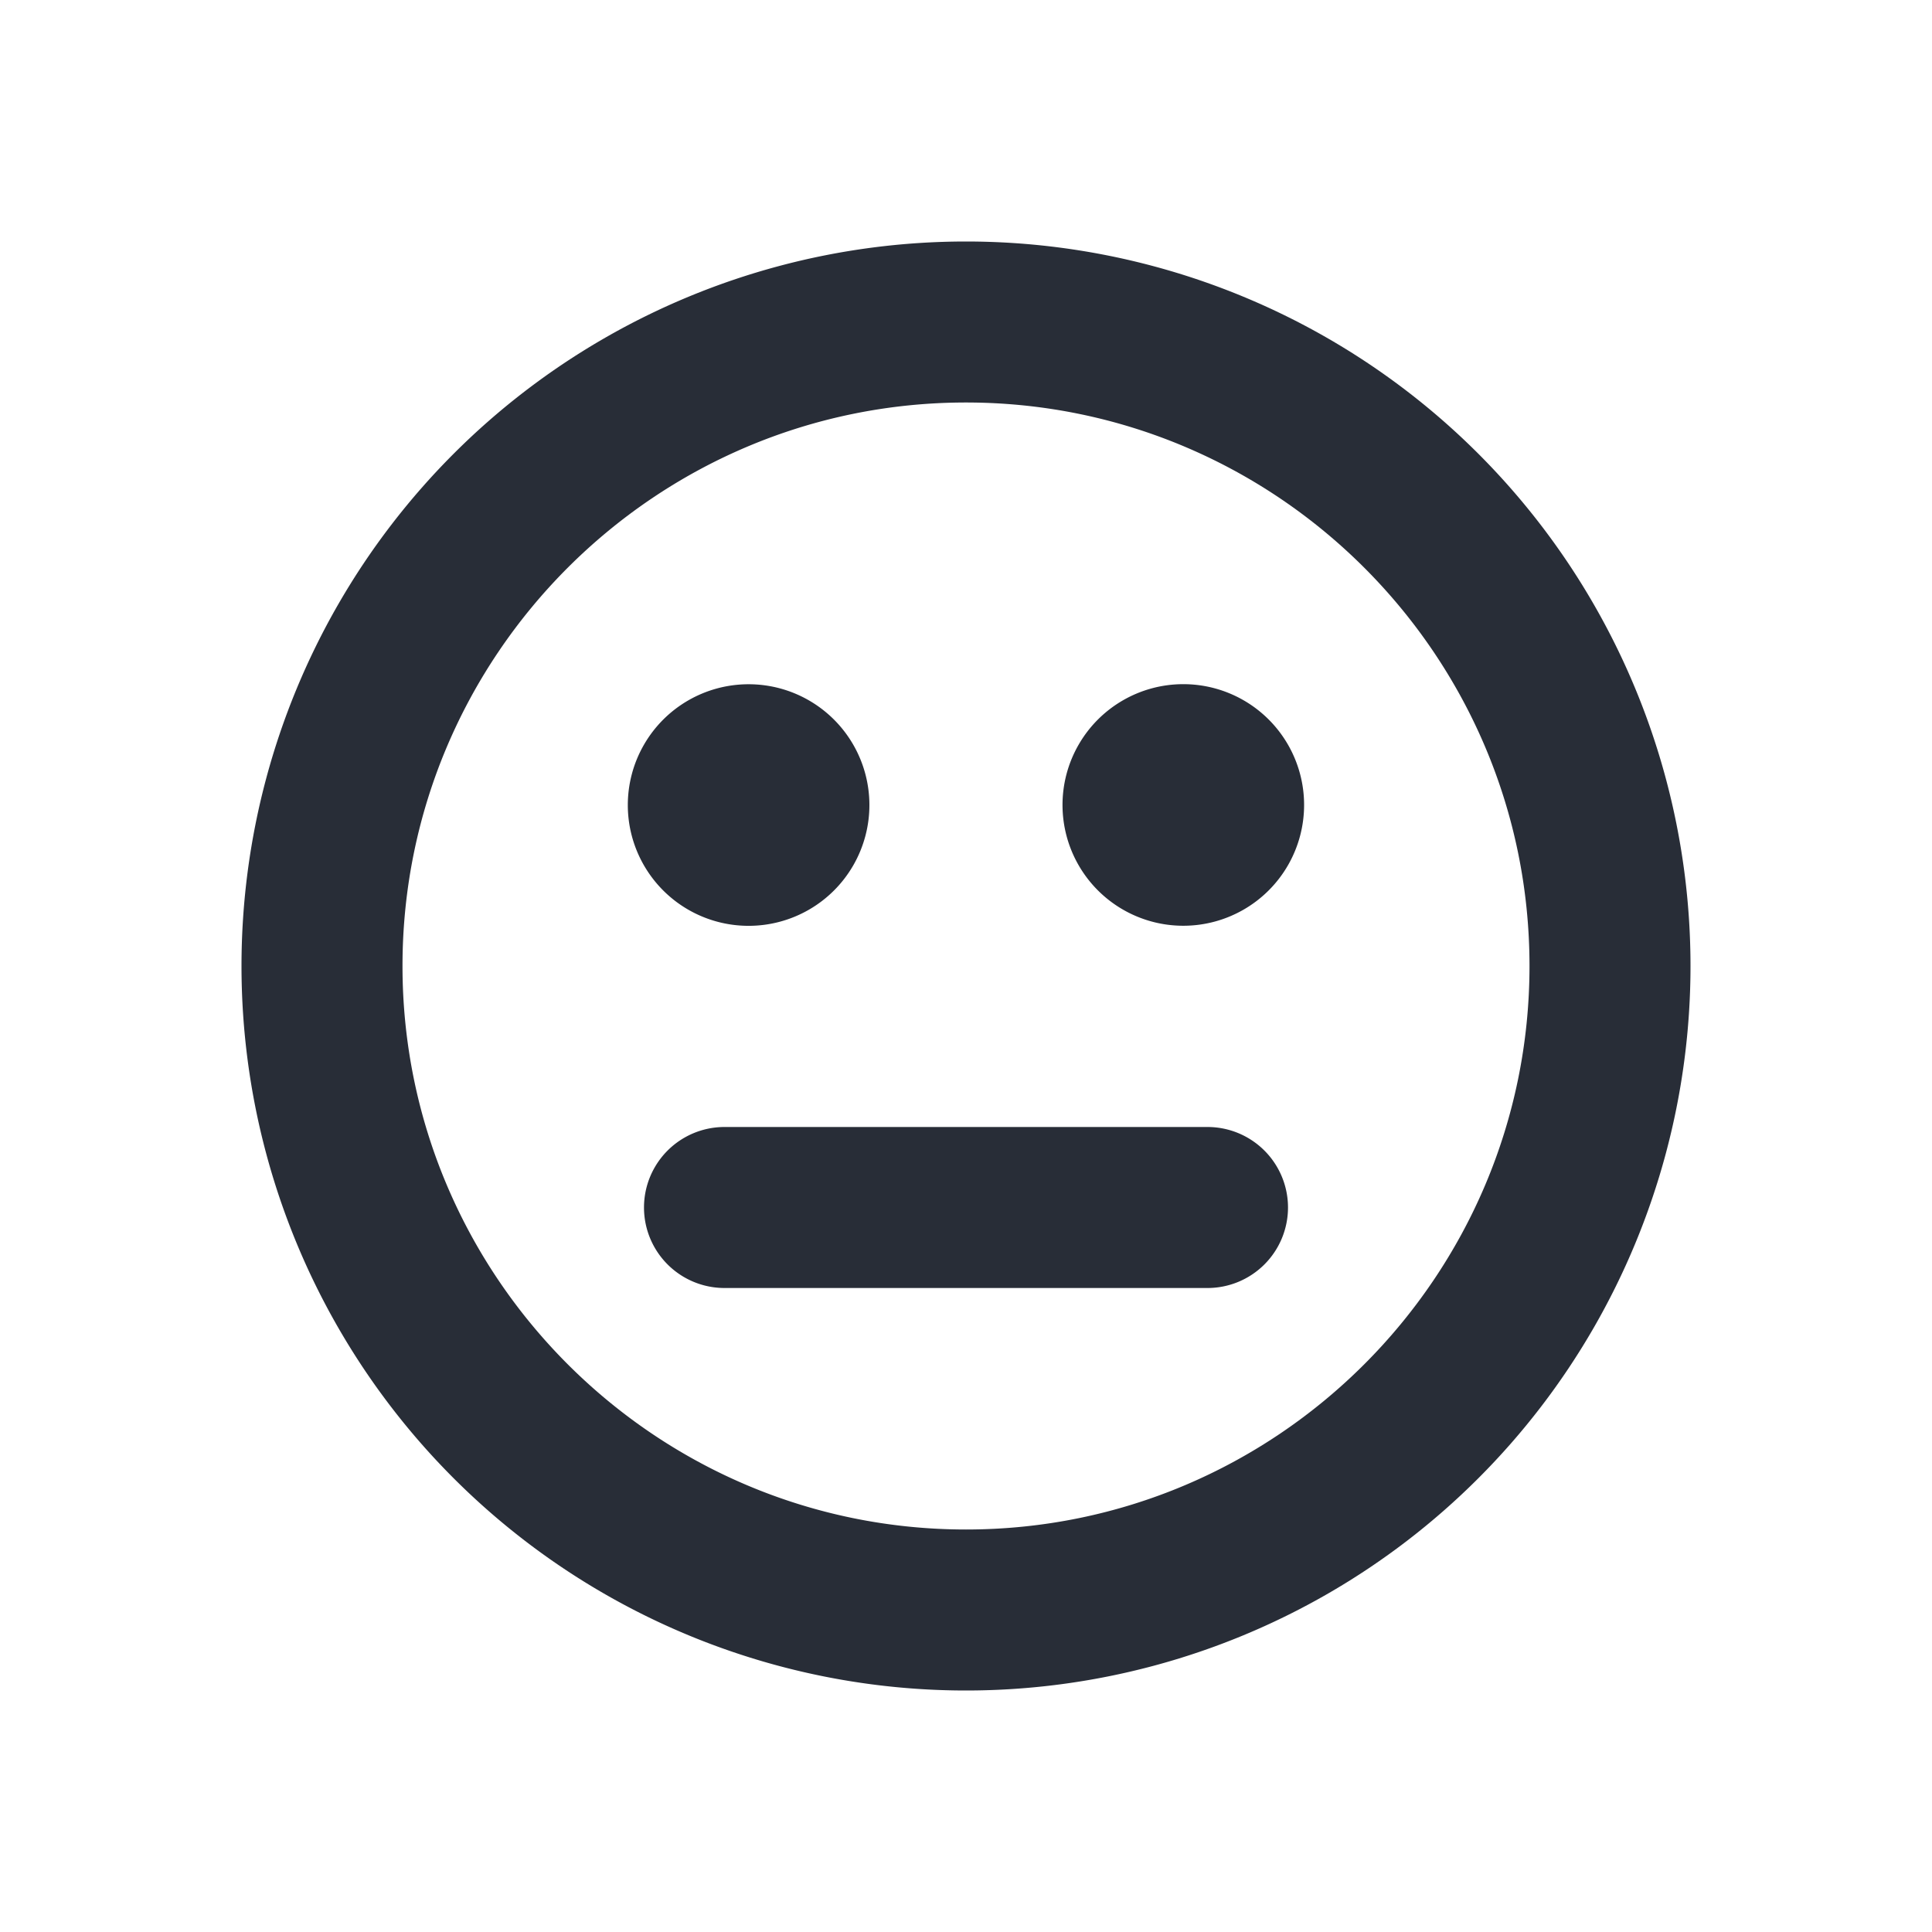
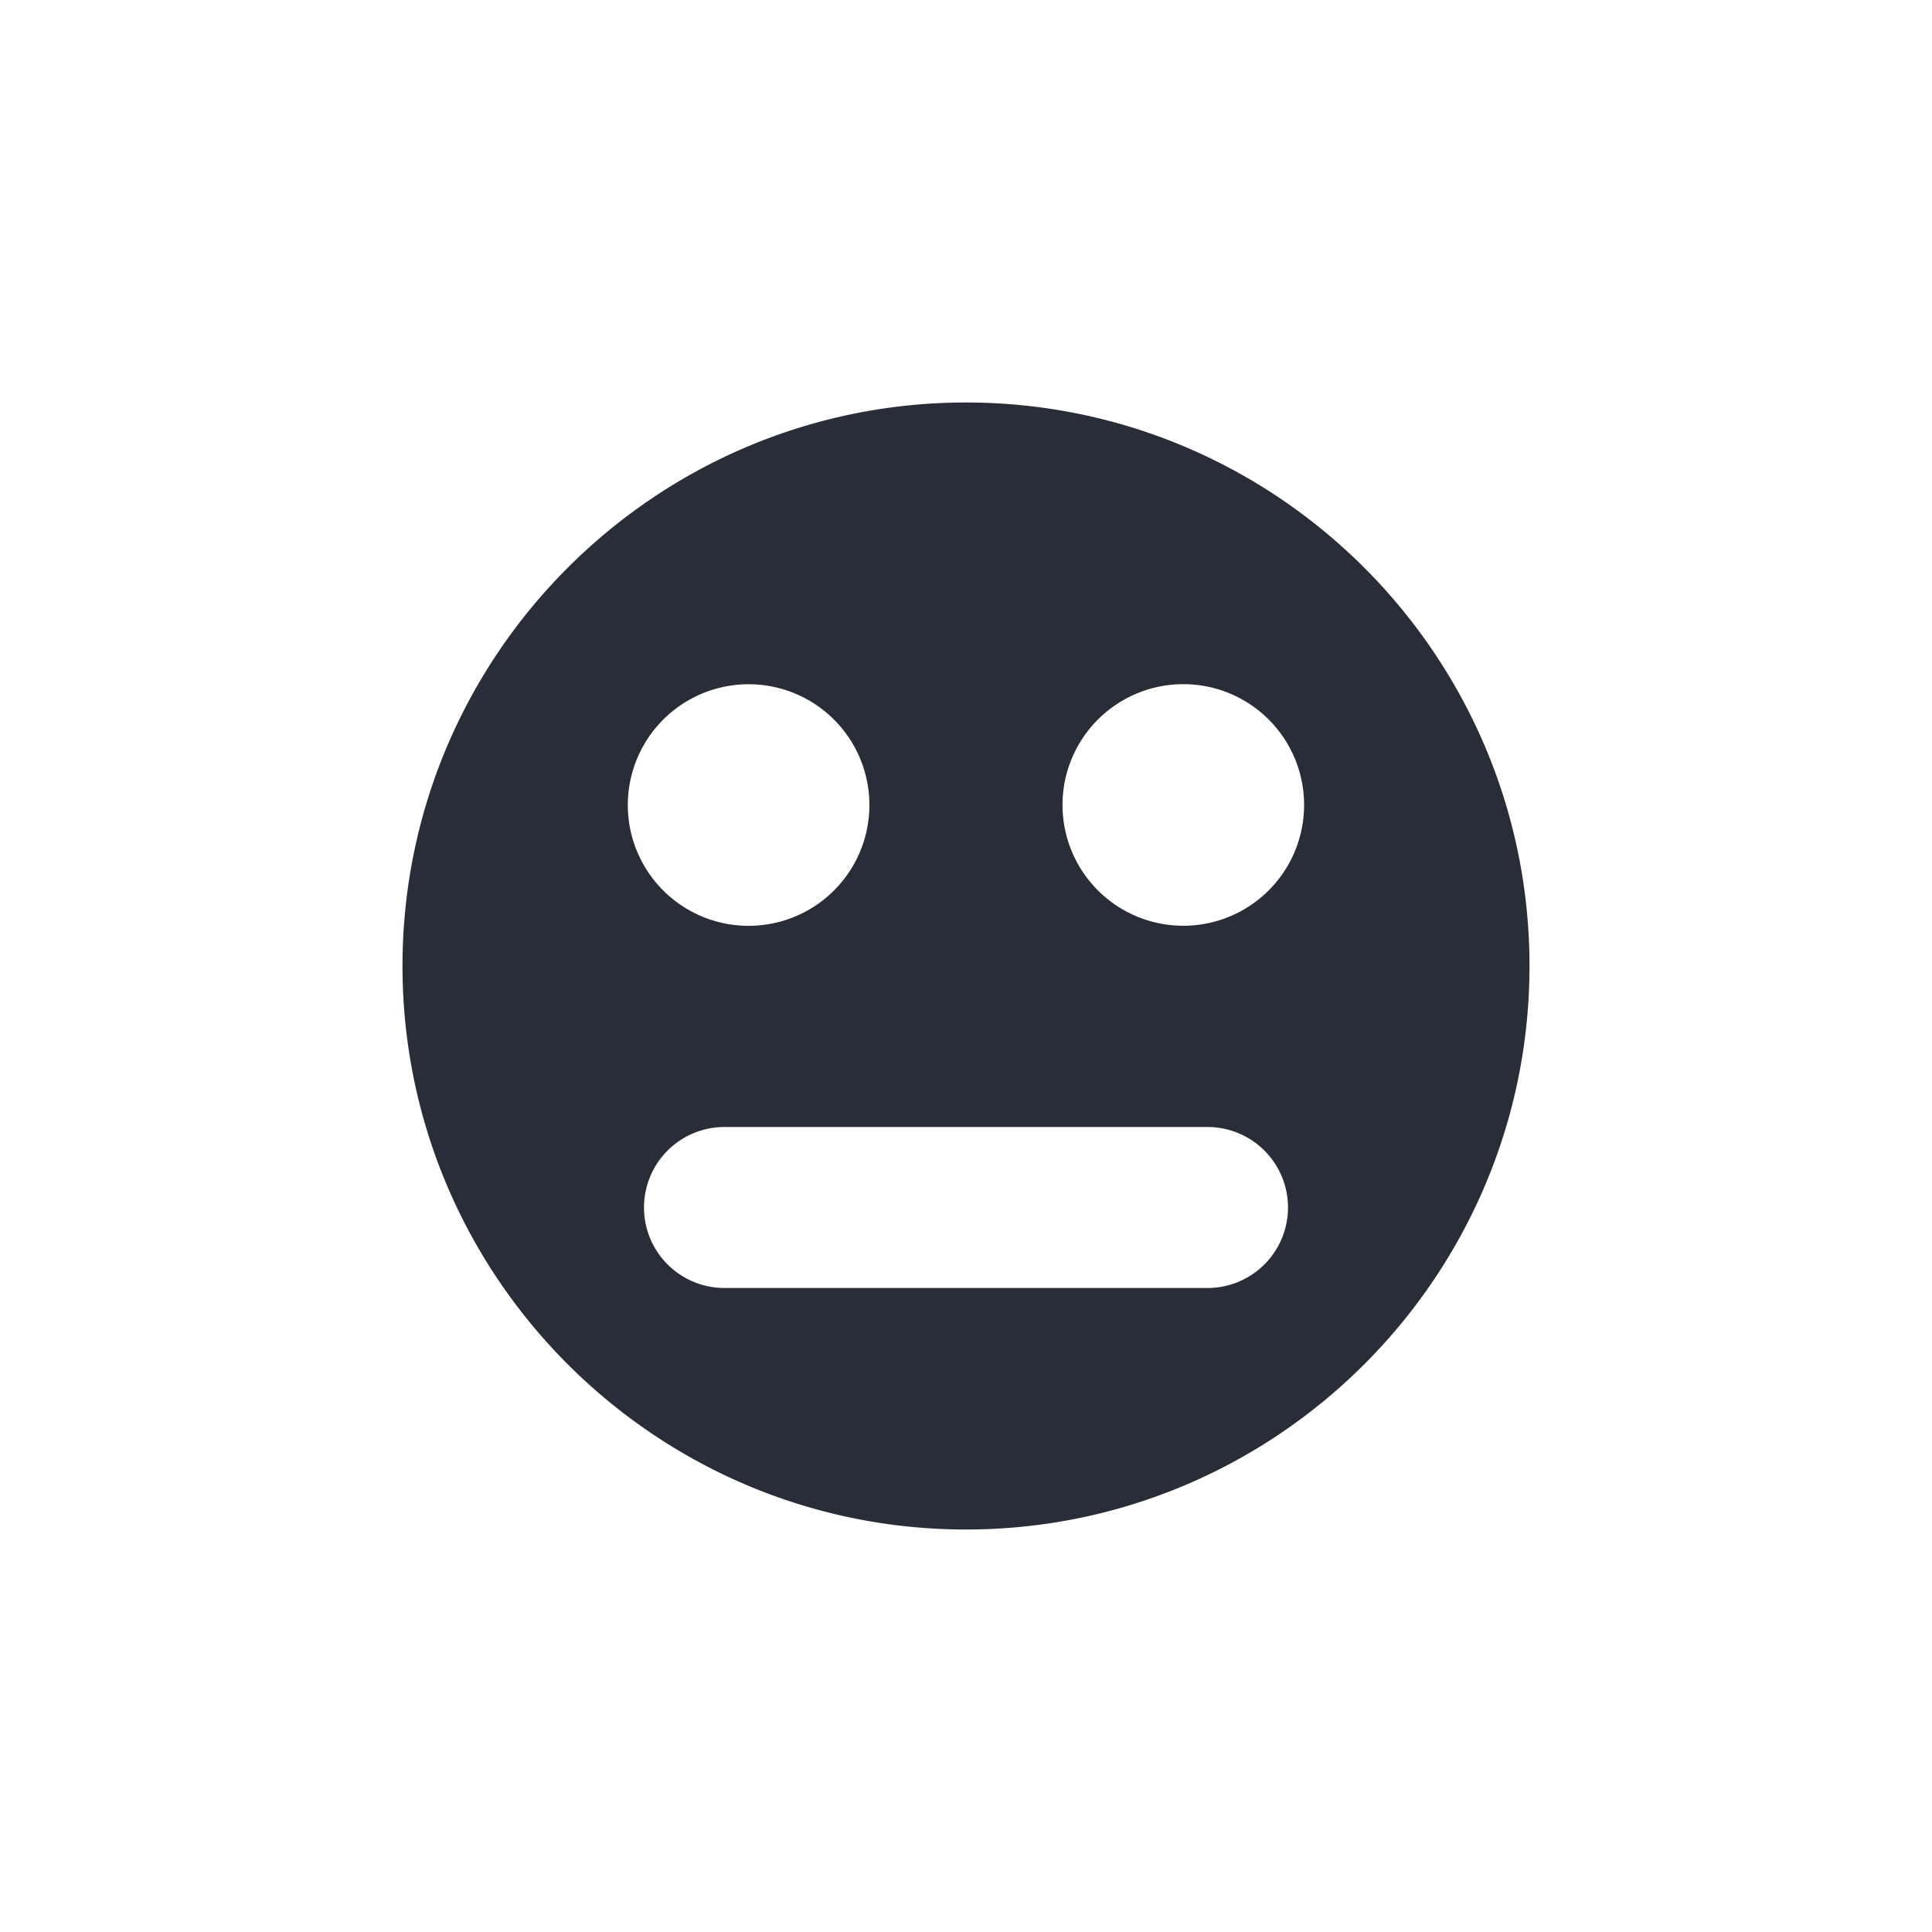
<svg xmlns="http://www.w3.org/2000/svg" id="action-face-neutral-24" width="24" height="24" viewBox="0 0 24 24">
  <g fill="none" fill-rule="evenodd" class="symbols">
    <g fill="#282D37" class="face-neutral">
-       <path d="M19 12c0 3.86-3.14 7-7 7s-7-3.14-7-7 3.14-7 7-7 7 3.14 7 7ZM3 12a9 9 0 0 0 9 9 9 9 0 0 0 9-9 9 9 0 0 0-9-9 9 9 0 0 0-9 9Zm6.3-3.5a1.5 1.5 0 1 1-.001 3.001A1.5 1.5 0 0 1 9.3 8.5Zm5.4 3a1.5 1.5 0 1 0-.001-3.001A1.5 1.5 0 0 0 14.7 11.5ZM16 15a1 1 0 0 0-1-1H9a1 1 0 1 0 0 2h6a1 1 0 0 0 1-1Z" class="color" />
+       <path d="M19 12c0 3.86-3.14 7-7 7s-7-3.14-7-7 3.14-7 7-7 7 3.14 7 7ZM3 12Zm6.3-3.5a1.5 1.5 0 1 1-.001 3.001A1.5 1.5 0 0 1 9.3 8.5Zm5.4 3a1.5 1.5 0 1 0-.001-3.001A1.5 1.5 0 0 0 14.7 11.5ZM16 15a1 1 0 0 0-1-1H9a1 1 0 1 0 0 2h6a1 1 0 0 0 1-1Z" class="color" />
    </g>
  </g>
</svg>